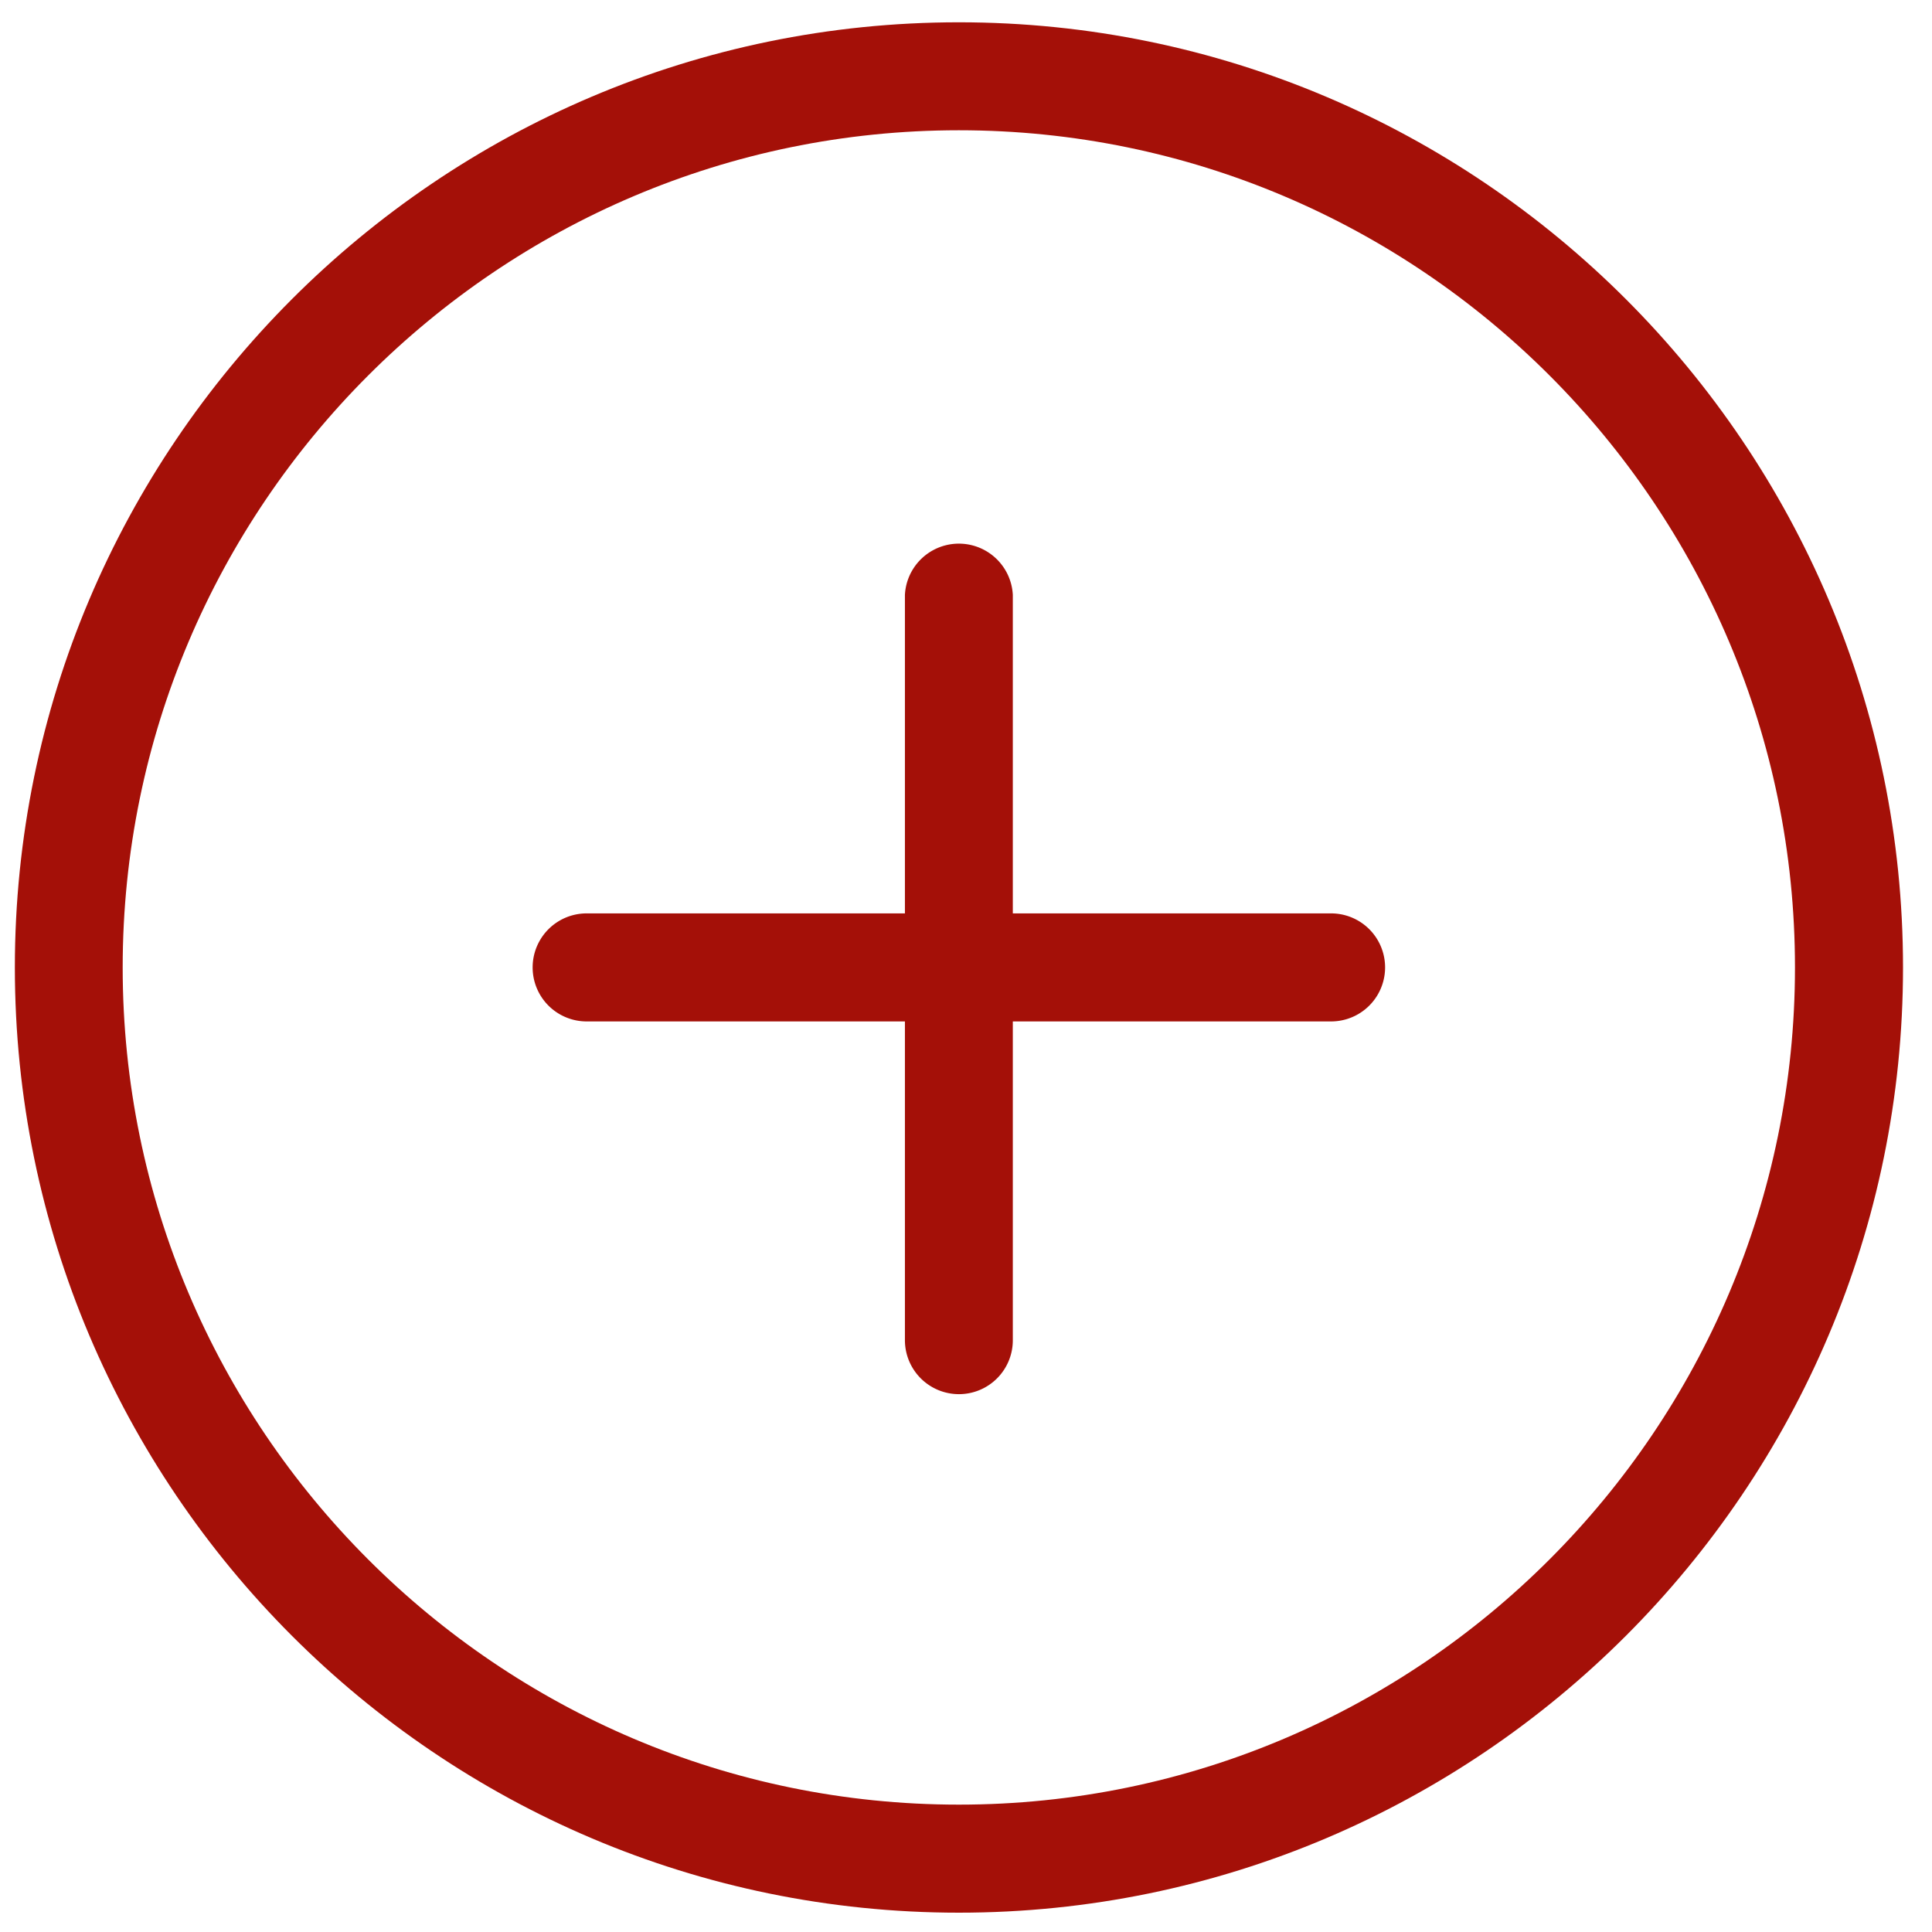
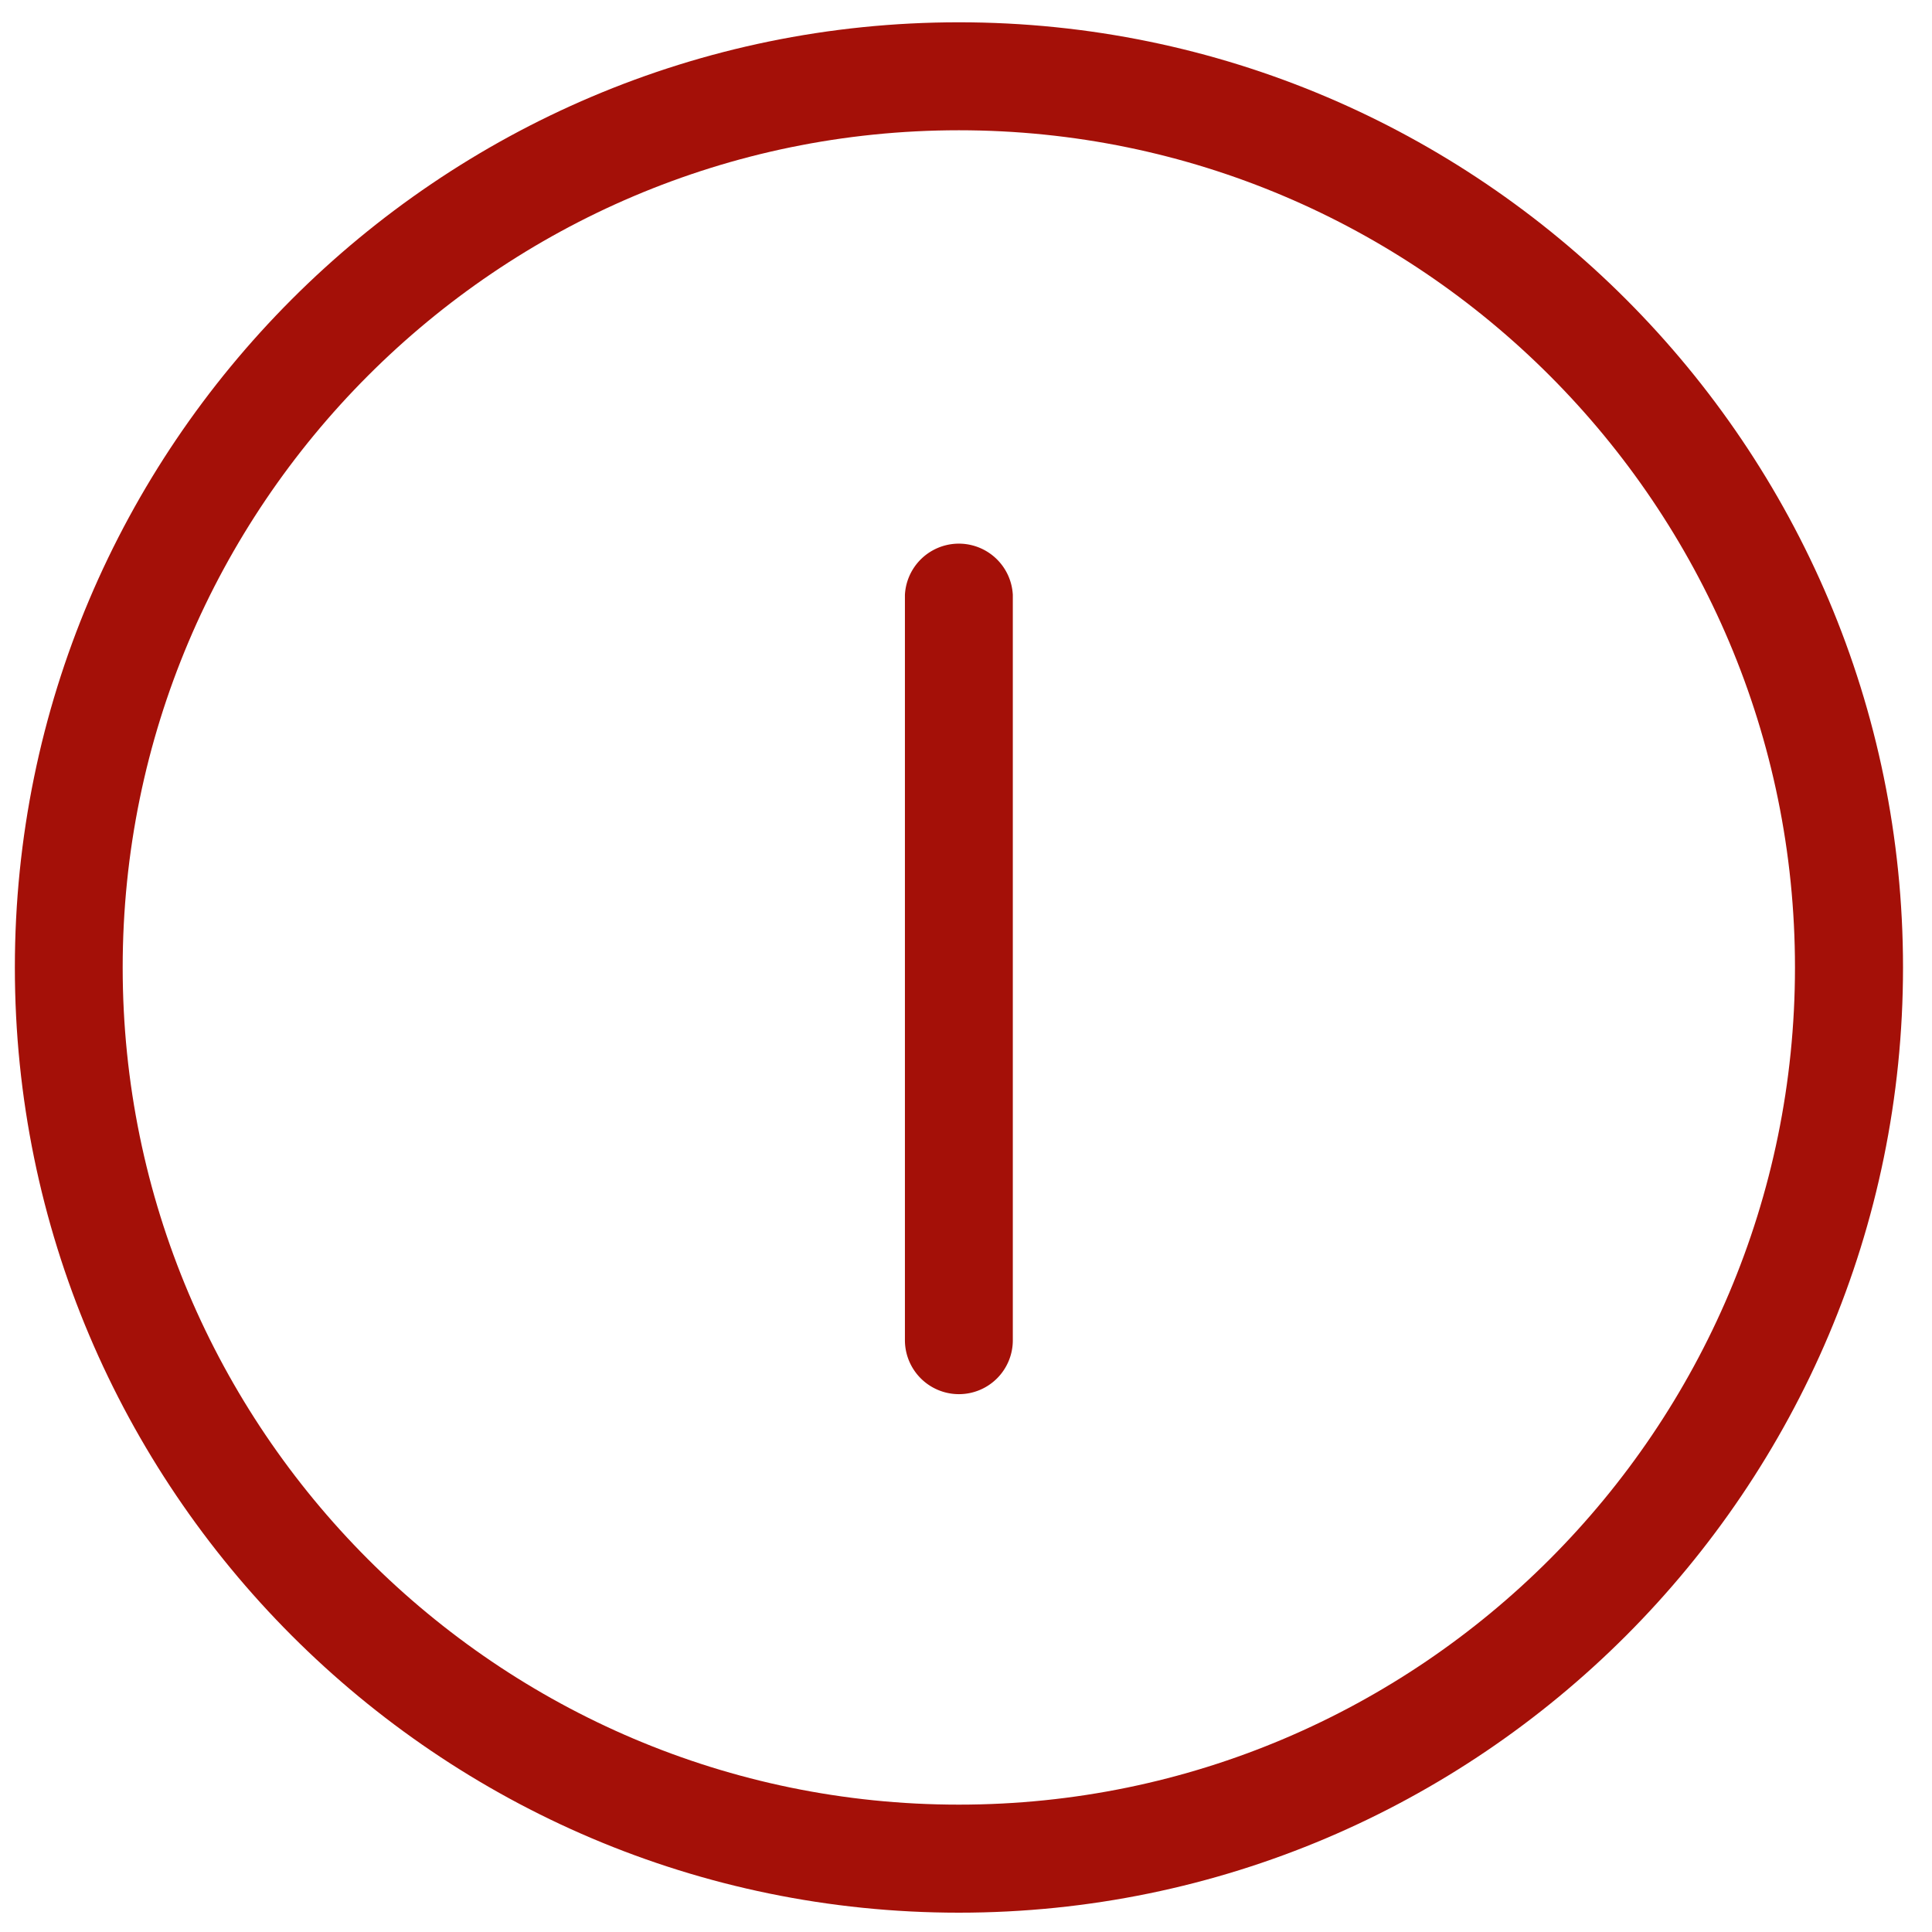
<svg xmlns="http://www.w3.org/2000/svg" xmlns:xlink="http://www.w3.org/1999/xlink" viewBox="0 0 26 26">
  <g transform="translate(.2 .3)" fill="#A41008">
    <use xlink:href="#path0_fill" />
    <use xlink:href="#path1_fill" />
    <use xlink:href="#path2_fill" />
  </g>
  <defs>
    <path id="path0_fill" d="M12.704 25.44C5.7 25.44 0 19.735 0 12.72S5.699 0 12.704 0C19.71 0 25.41 5.706 25.41 12.72s-5.7 12.72-12.705 12.72zm0-23.987C6.5 1.453 1.451 6.508 1.451 12.72S6.5 23.986 12.704 23.986s11.252-5.054 11.252-11.266S18.91 1.453 12.704 1.453z" />
-     <path id="path1_fill" d="M17.713 13.446H7.695a.726.726 0 1 1 0-1.454h10.018a.727.727 0 0 1 0 1.454z" />
    <path id="path2_fill" d="M12.704 18.462a.727.727 0 0 1-.726-.727V7.705a.727.727 0 0 1 1.452 0v10.03a.725.725 0 0 1-.726.727z" />
  </defs>
</svg>